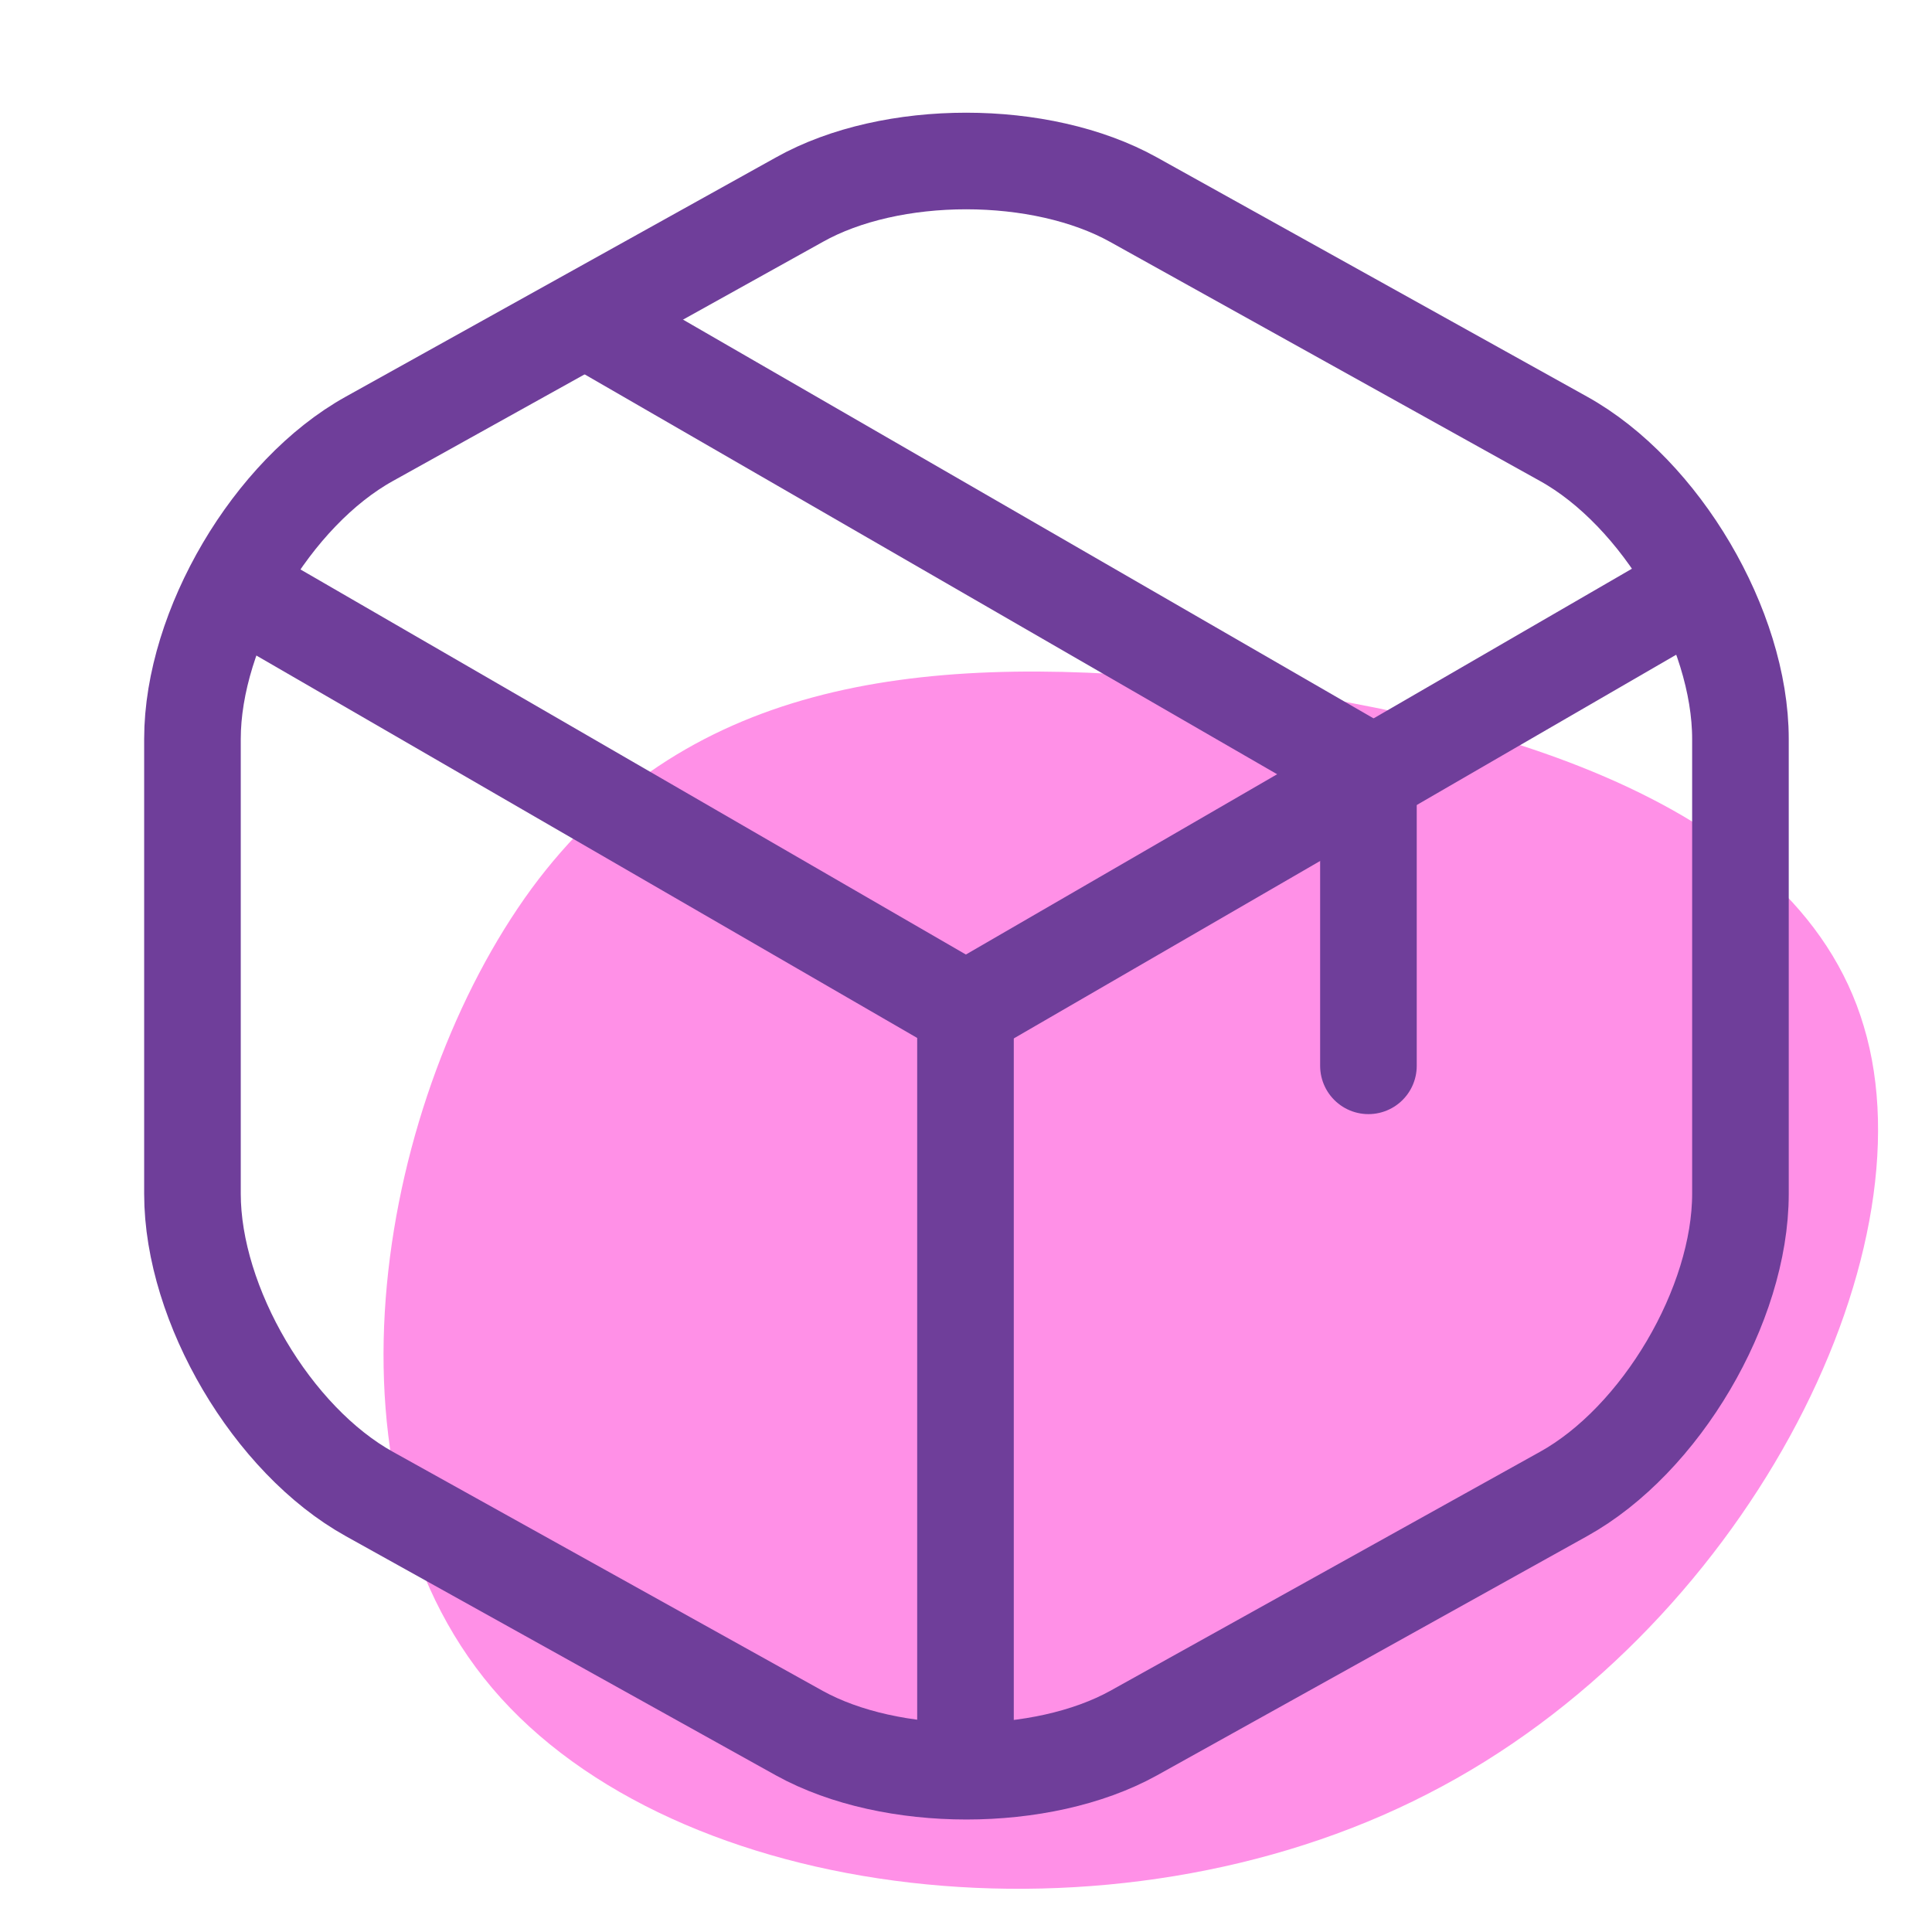
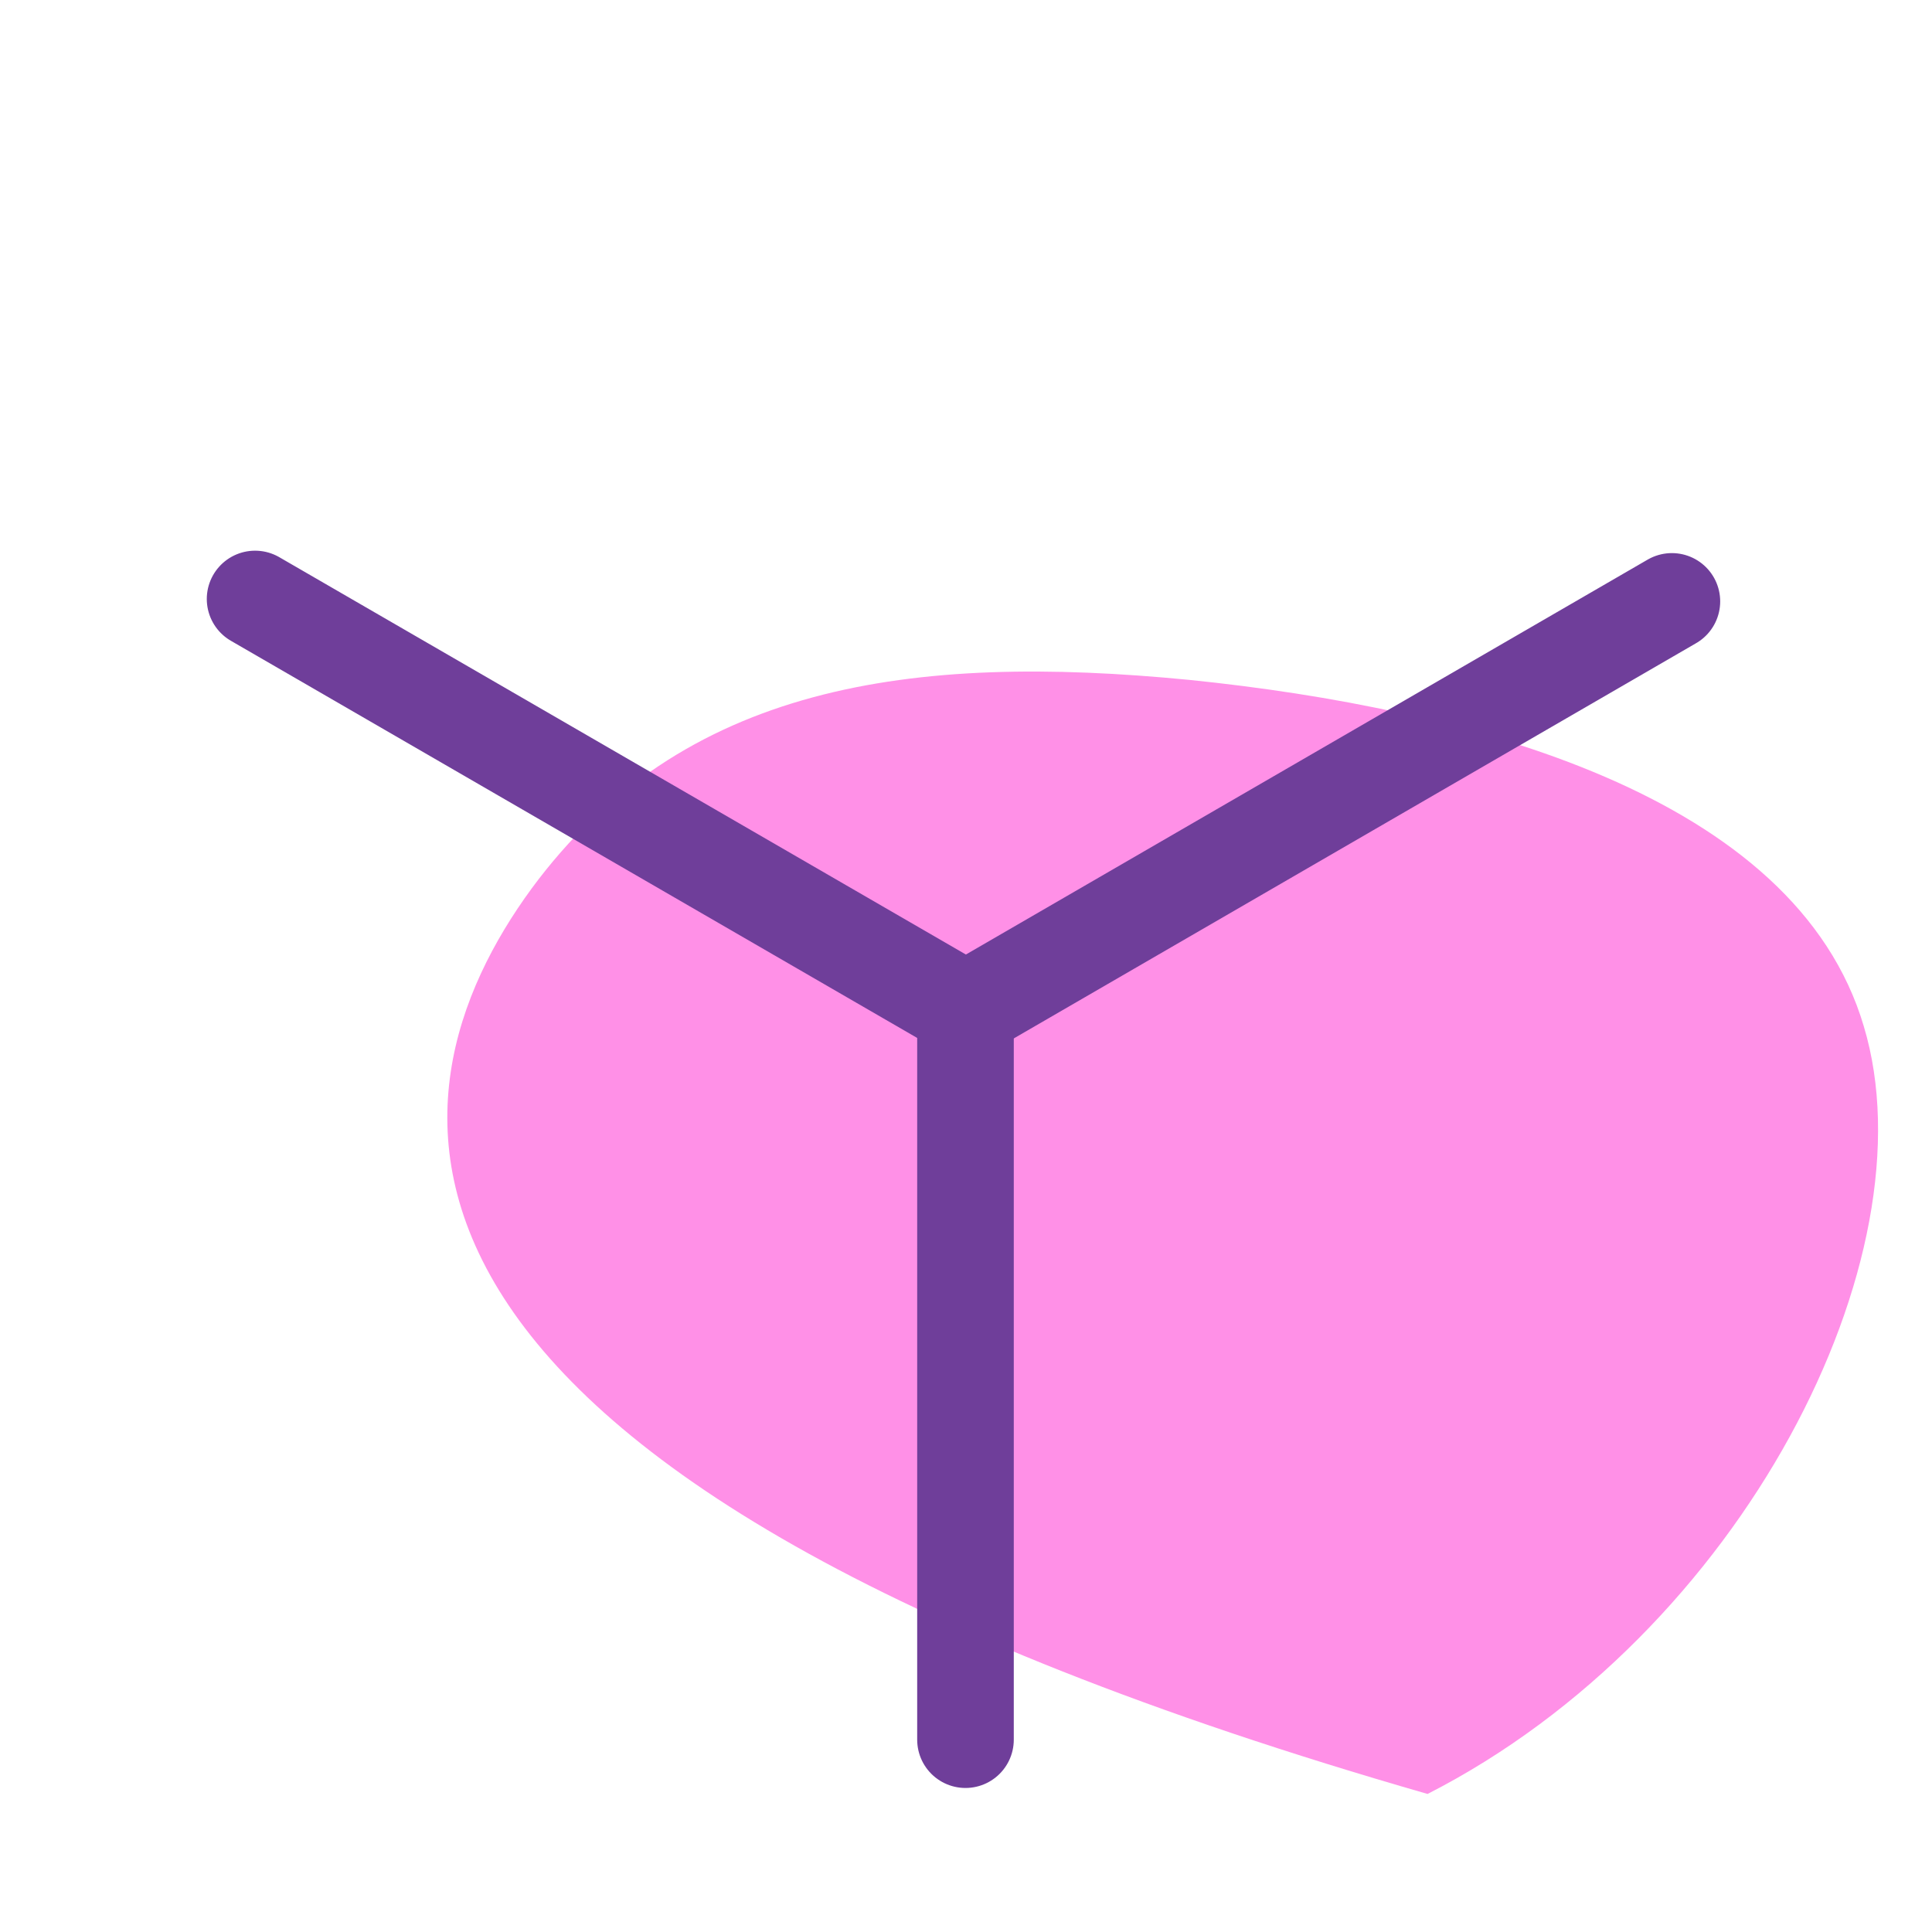
<svg xmlns="http://www.w3.org/2000/svg" width="60" height="60" viewBox="0 0 60 60" fill="none">
-   <path d="M44.334 55.713C34.565 60.742 20.963 59.126 15.287 52.427C9.612 45.728 11.83 33.993 16.507 27.598C21.191 21.242 28.3 20.273 36.939 21.115C45.585 21.997 55.761 24.69 57.882 31.873C60.042 39.05 54.108 50.724 44.334 55.713Z" fill="#FF90E7" />
+   <path d="M44.334 55.713C9.612 45.728 11.83 33.993 16.507 27.598C21.191 21.242 28.3 20.273 36.939 21.115C45.585 21.997 55.761 24.69 57.882 31.873C60.042 39.05 54.108 50.724 44.334 55.713Z" fill="#FF90E7" />
  <path d="M7.922 18.602L29.997 31.377L51.922 18.677" stroke="#6F3E9A" stroke-width="3" stroke-linecap="round" stroke-linejoin="round" />
  <path d="M29.984 54.027V31.352" stroke="#6F3E9A" stroke-width="3" stroke-linecap="round" stroke-linejoin="round" />
-   <path d="M24.826 6.2L11.476 13.625C8.452 15.3 5.977 19.5 5.977 22.95V37.075C5.977 40.525 8.452 44.725 11.476 46.4L24.826 53.825C27.677 55.4 32.352 55.4 35.202 53.825L48.552 46.4C51.577 44.725 54.051 40.525 54.051 37.075V22.95C54.051 19.5 51.577 15.3 48.552 13.625L35.202 6.2C32.327 4.6 27.677 4.6 24.826 6.2Z" stroke="#6F3E9A" stroke-width="3" stroke-linecap="round" stroke-linejoin="round" />
-   <path d="M42.498 33.1V23.95L18.773 10.25" stroke="#6F3E9A" stroke-width="3" stroke-linecap="round" stroke-linejoin="round" />
</svg>